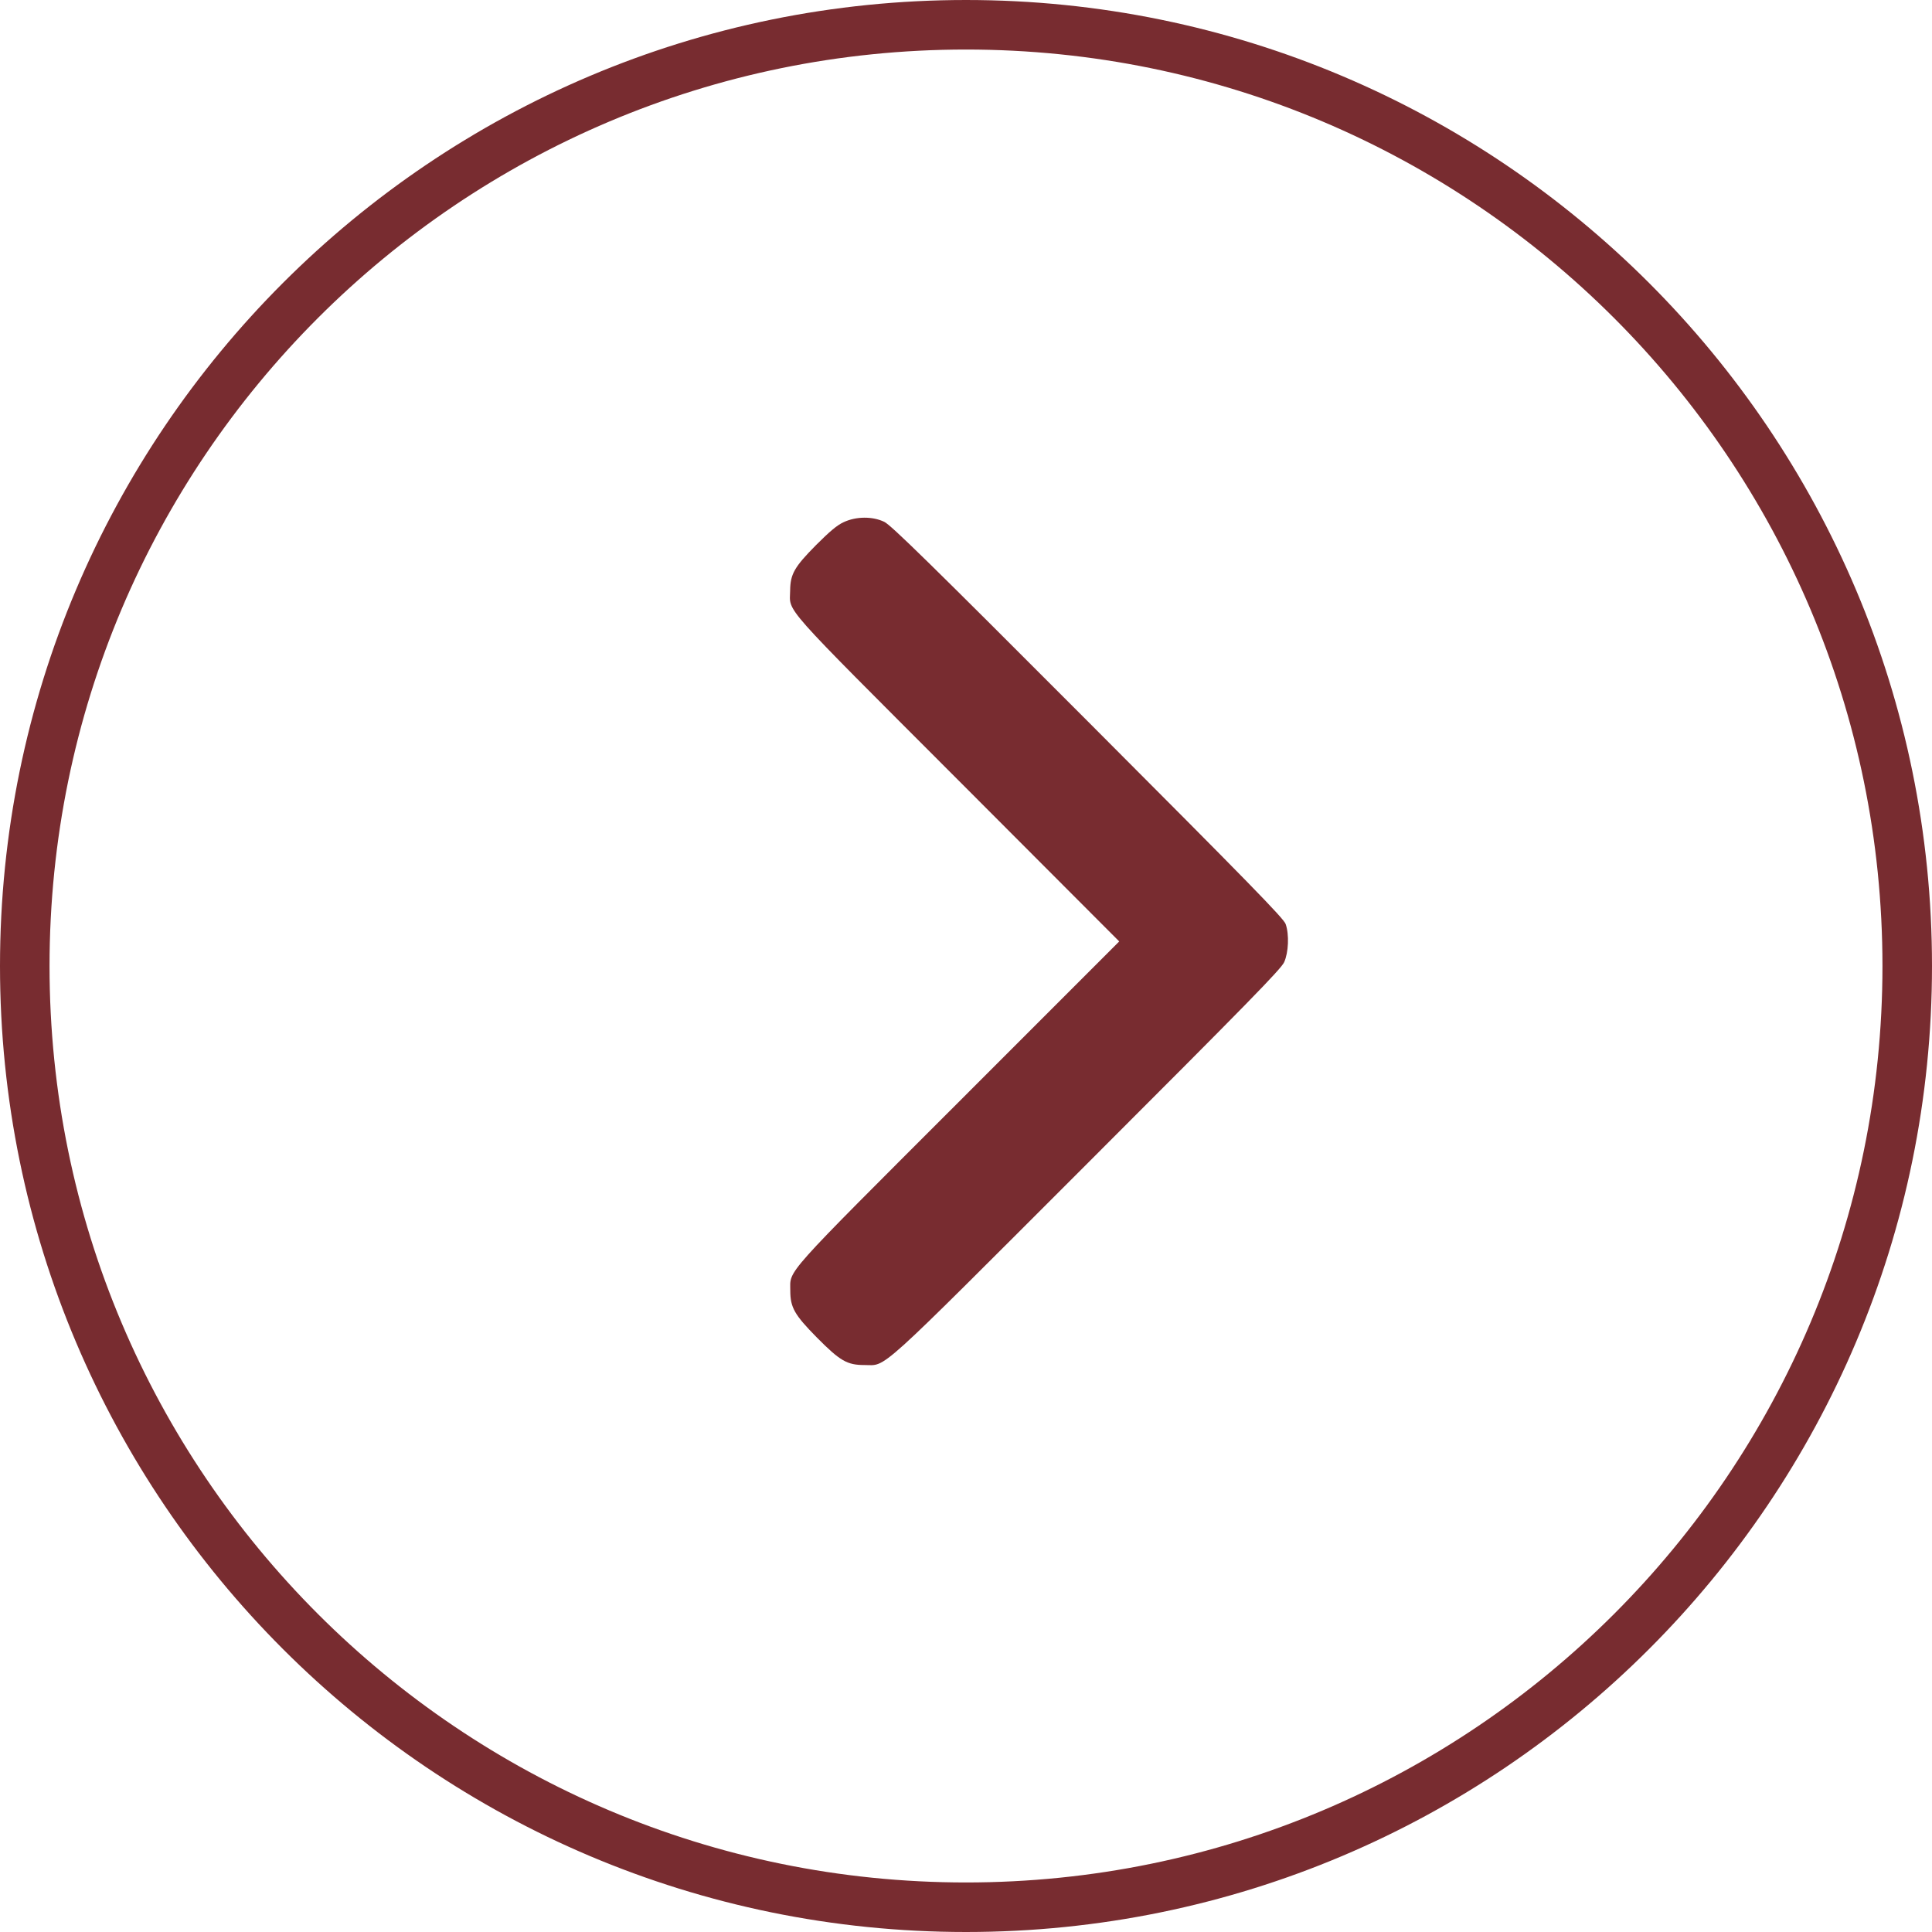
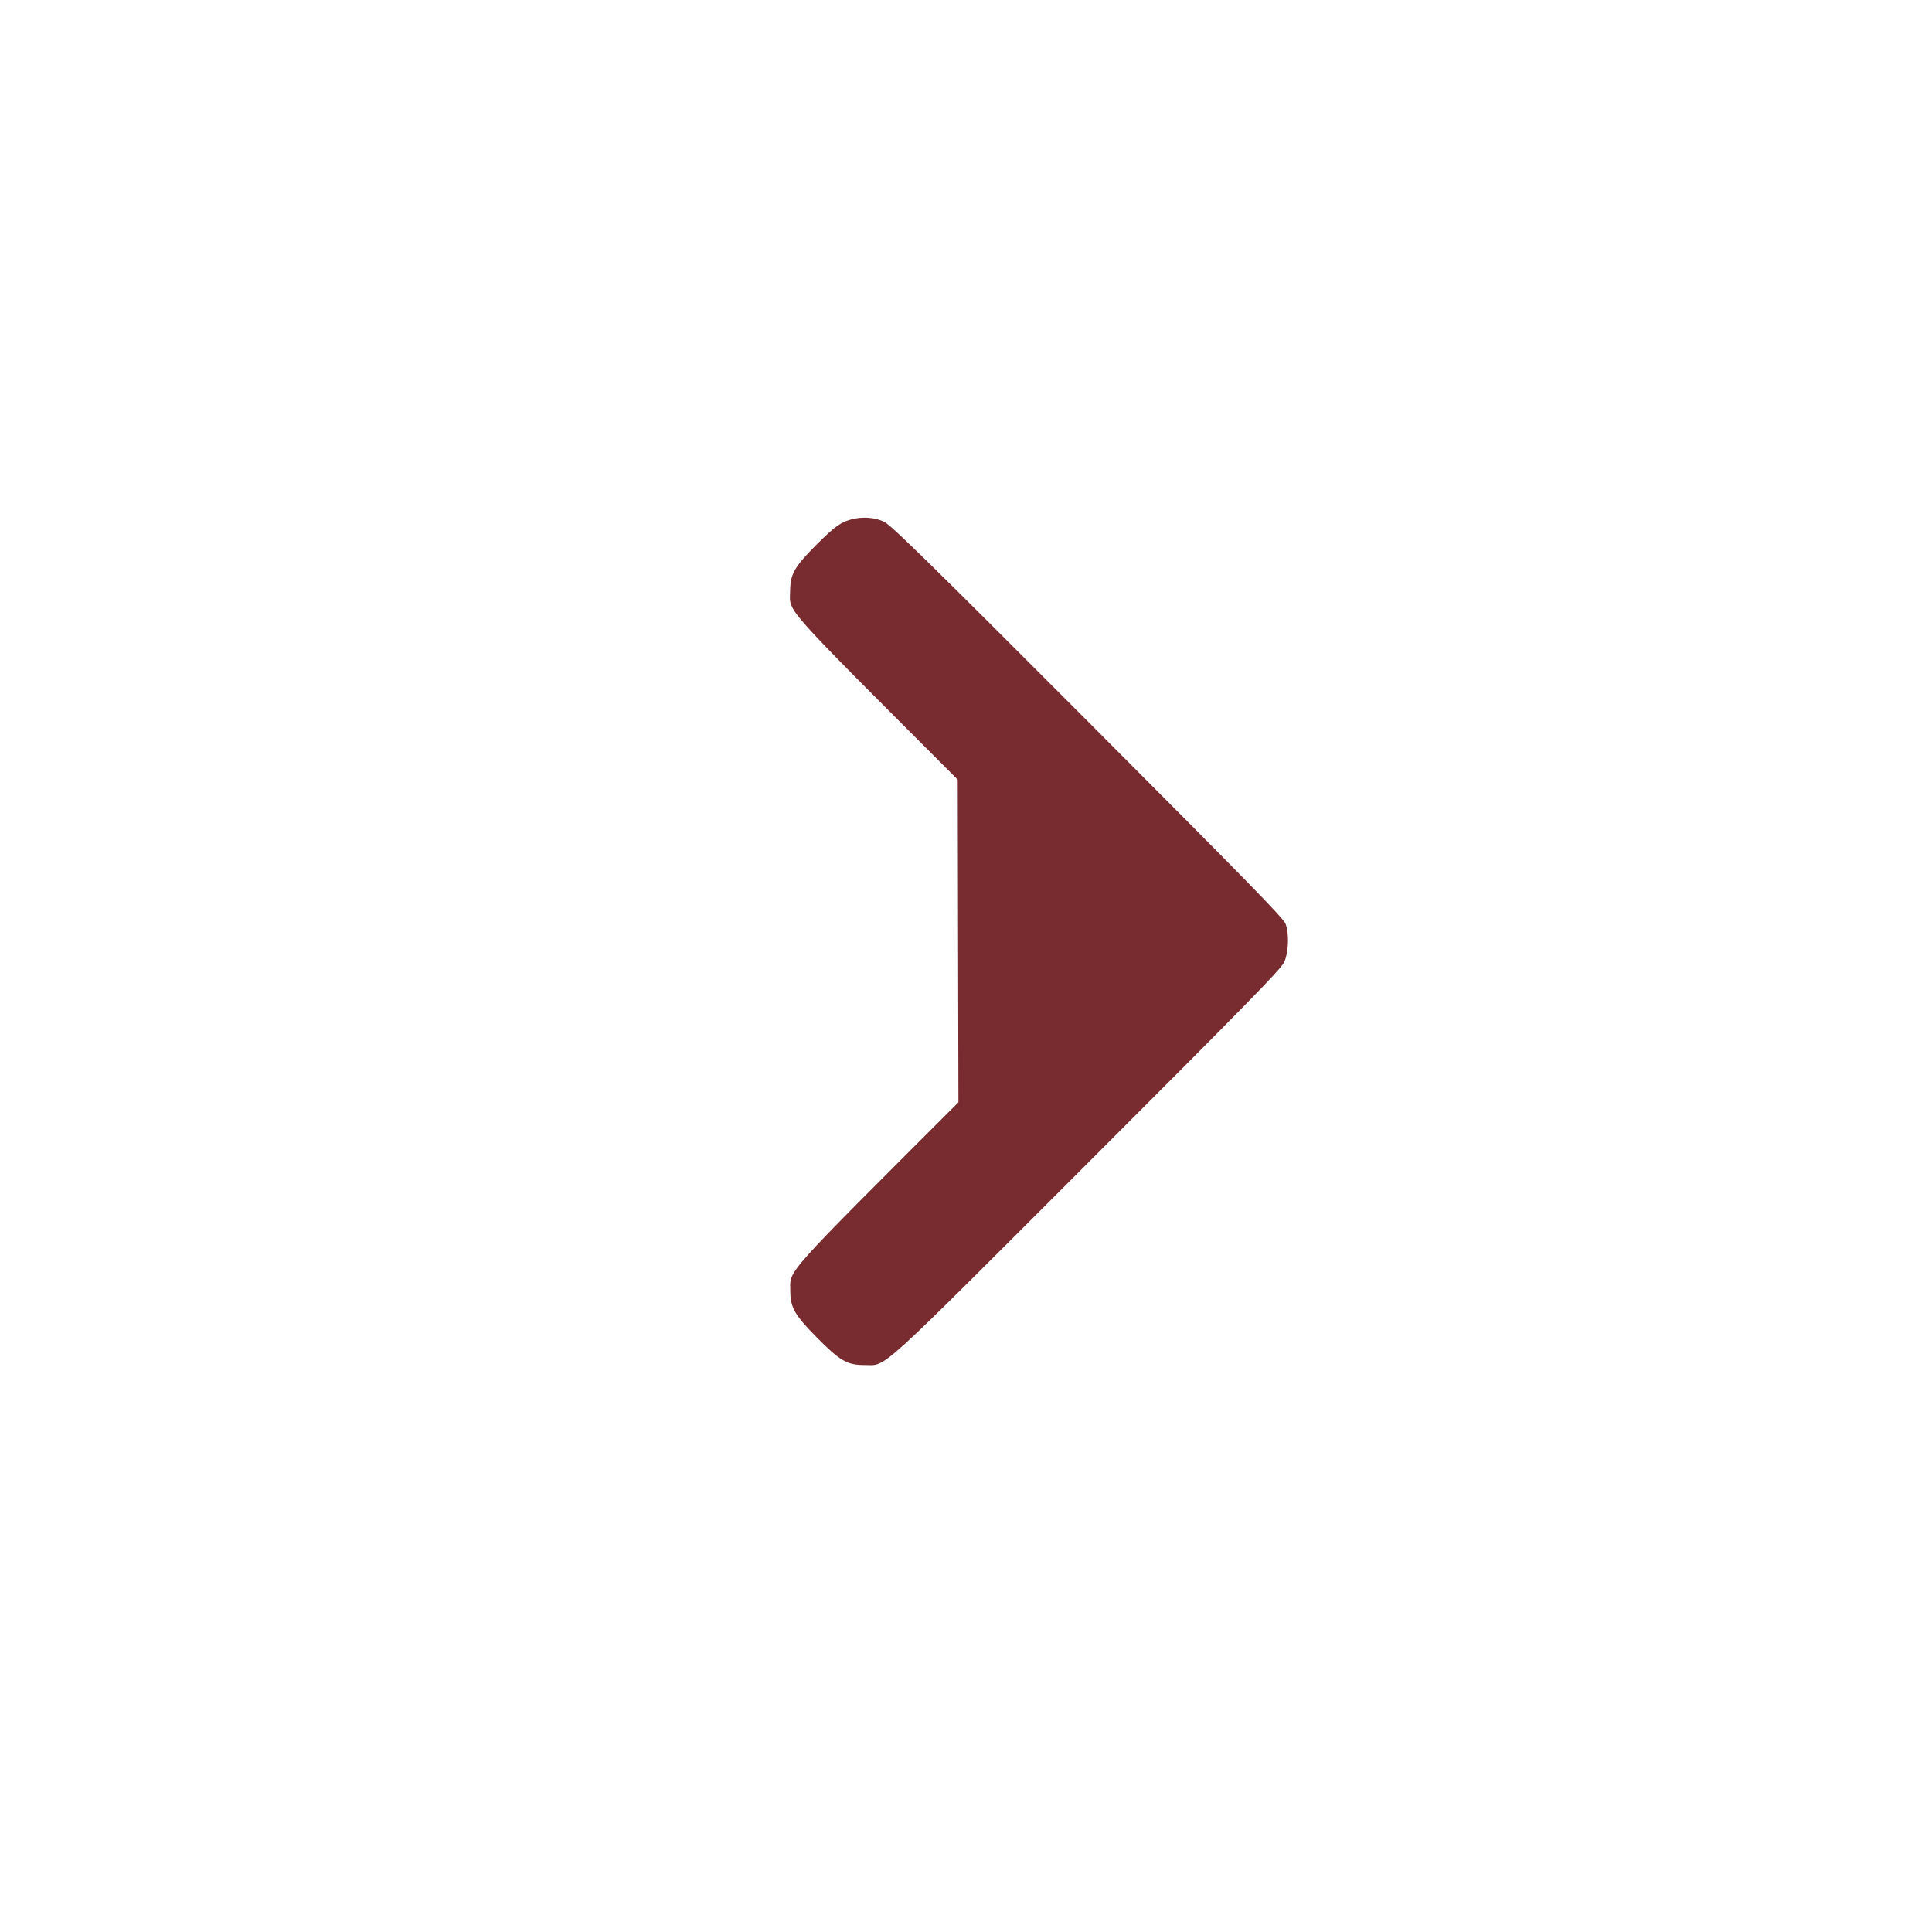
<svg xmlns="http://www.w3.org/2000/svg" width="39" height="39" viewBox="0 0 39 39" fill="none">
-   <path d="M19.5 0.5C29.993 0.5 38.5 9.007 38.5 19.5C38.5 29.993 29.993 38.5 19.5 38.5C9.007 38.5 0.5 29.993 0.5 19.5C0.5 9.007 9.007 0.5 19.5 0.5Z" stroke="#782C30" />
-   <path d="M17.032 10.54C16.898 10.6 16.745 10.731 16.471 11.005C16.036 11.445 15.953 11.589 15.95 11.923C15.943 12.374 15.719 12.12 19.333 15.738L22.593 19.004L19.347 22.251C15.769 25.828 15.953 25.625 15.953 26.052C15.953 26.393 16.036 26.54 16.491 27.001C16.958 27.472 17.099 27.555 17.449 27.555C17.91 27.555 17.62 27.816 21.949 23.487C25.189 20.247 25.86 19.562 25.923 19.422C26.01 19.228 26.027 18.867 25.953 18.654C25.917 18.543 25.205 17.815 21.962 14.565C18.772 11.368 17.984 10.597 17.85 10.534C17.613 10.42 17.282 10.423 17.032 10.54Z" fill="#782C30" />
+   <path d="M17.032 10.54C16.898 10.6 16.745 10.731 16.471 11.005C16.036 11.445 15.953 11.589 15.95 11.923C15.943 12.374 15.719 12.12 19.333 15.738L19.347 22.251C15.769 25.828 15.953 25.625 15.953 26.052C15.953 26.393 16.036 26.54 16.491 27.001C16.958 27.472 17.099 27.555 17.449 27.555C17.91 27.555 17.62 27.816 21.949 23.487C25.189 20.247 25.86 19.562 25.923 19.422C26.01 19.228 26.027 18.867 25.953 18.654C25.917 18.543 25.205 17.815 21.962 14.565C18.772 11.368 17.984 10.597 17.85 10.534C17.613 10.42 17.282 10.423 17.032 10.54Z" fill="#782C30" />
</svg>